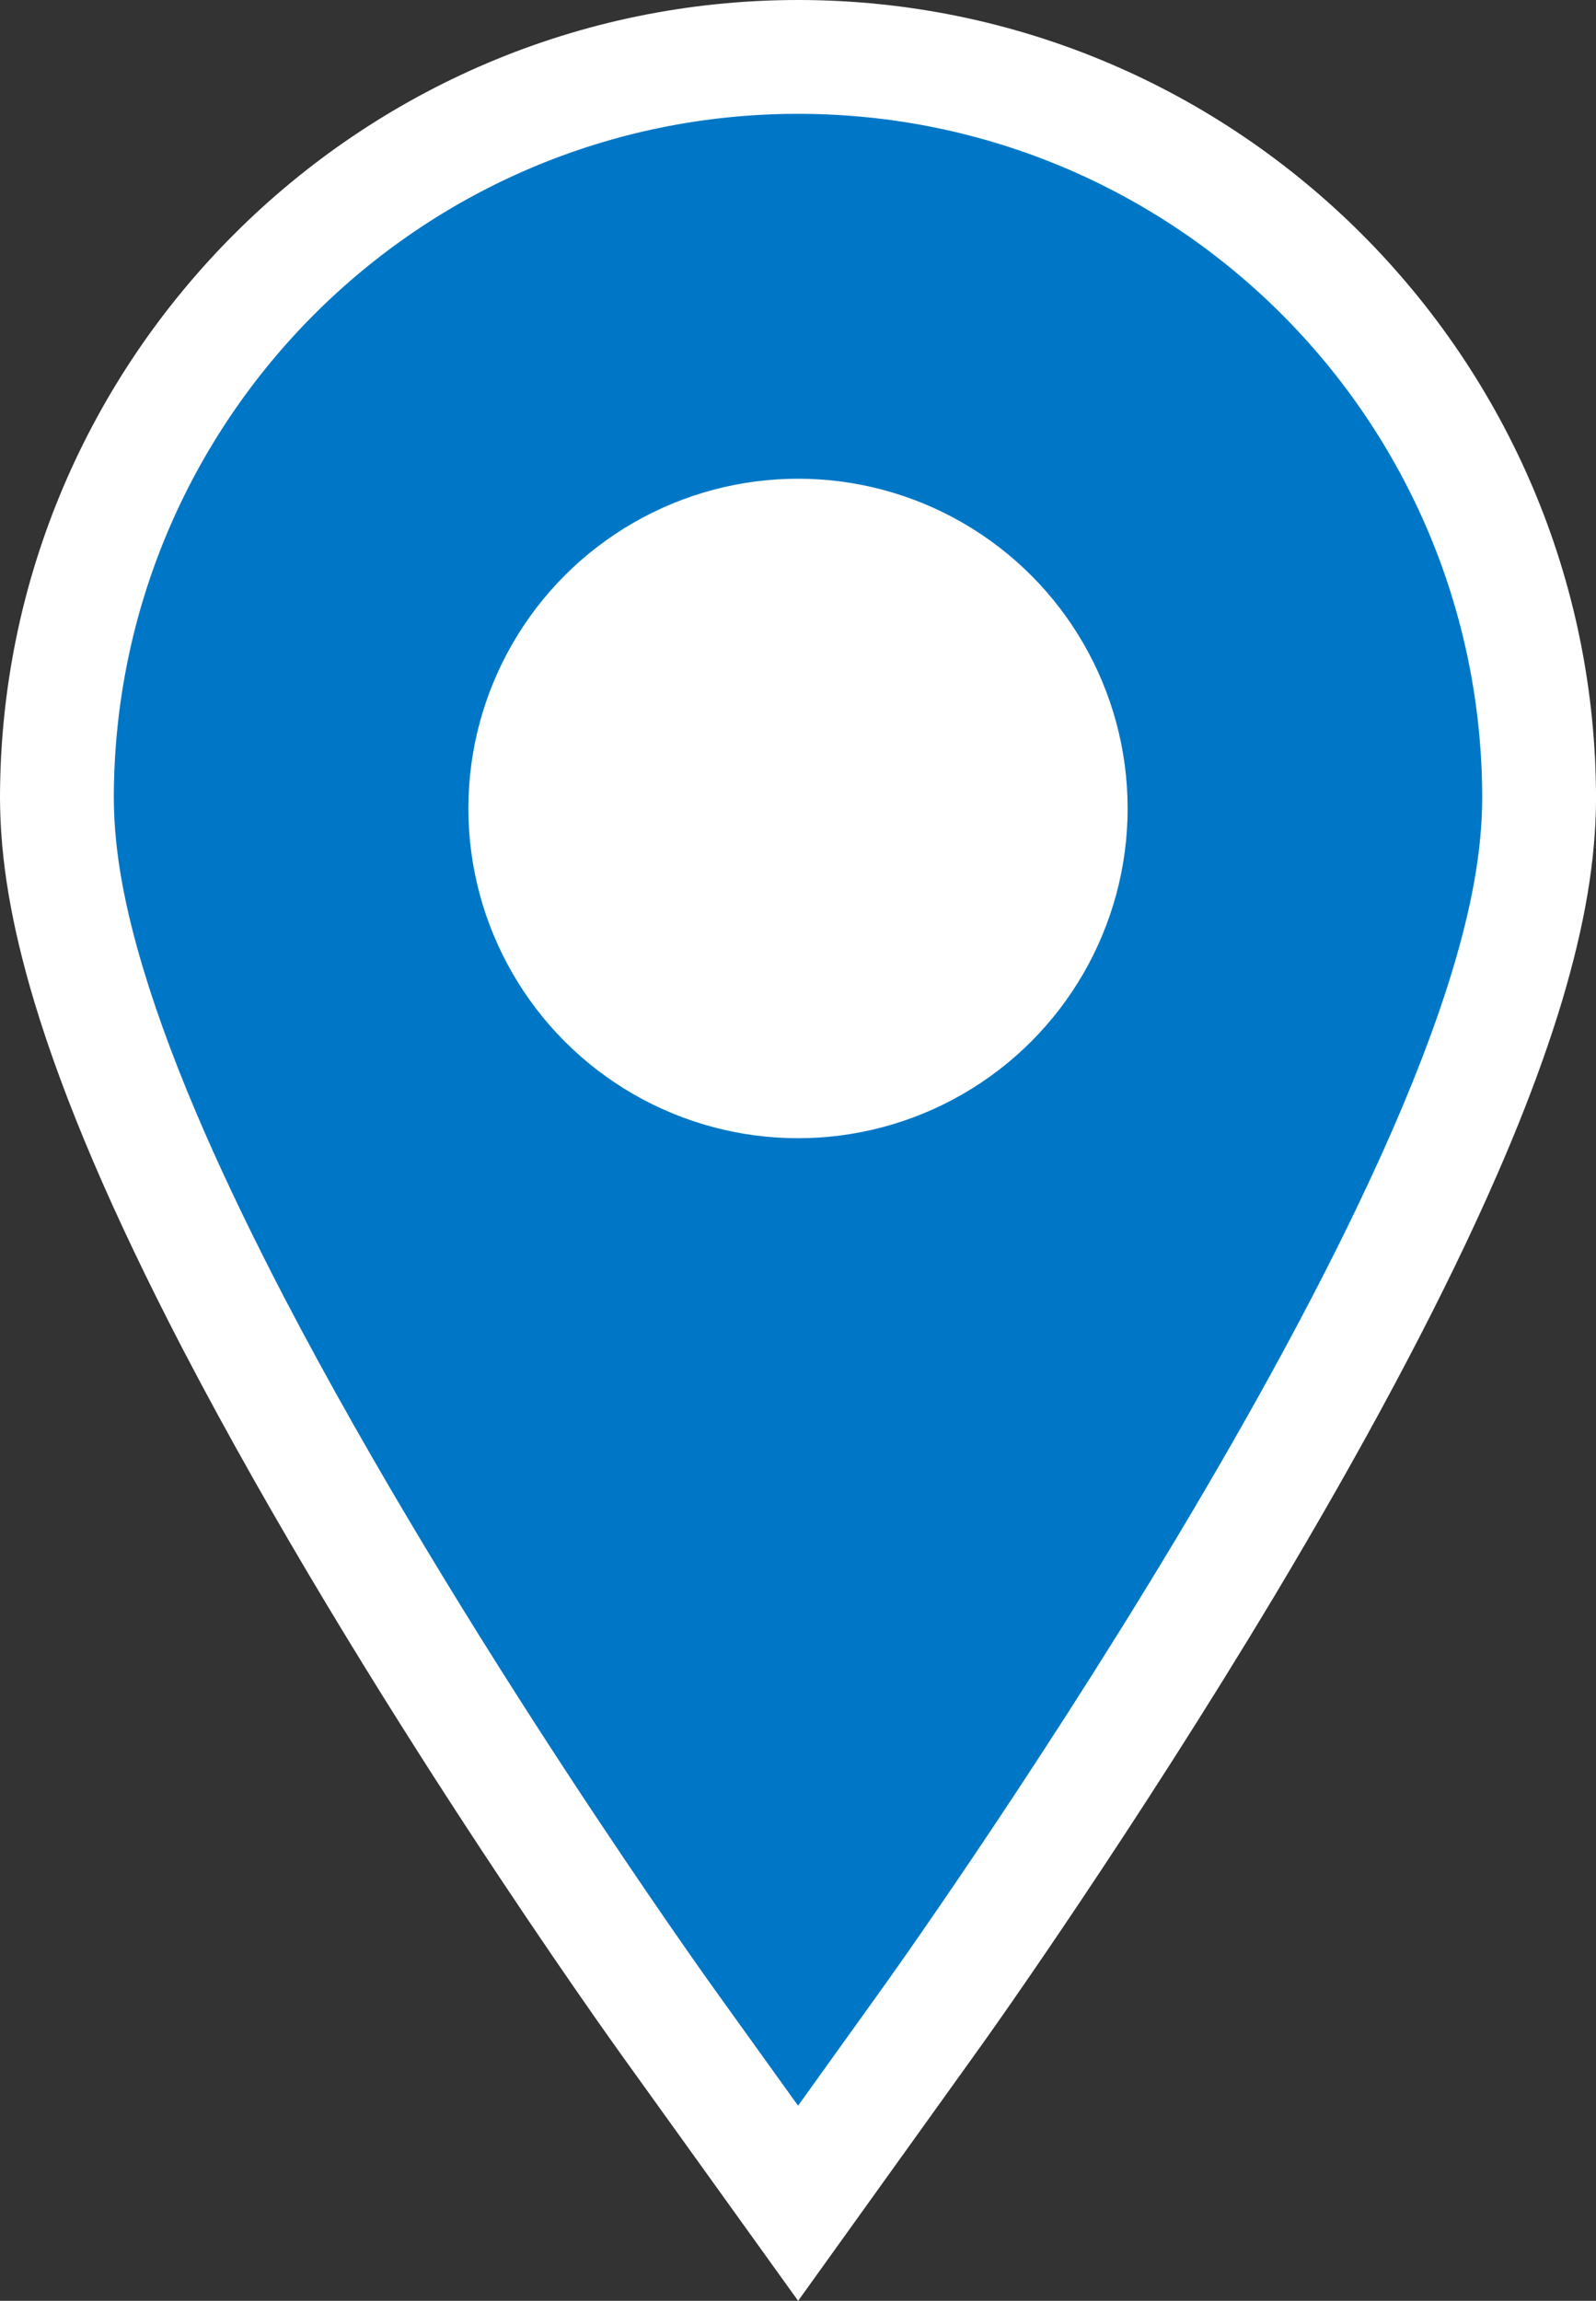
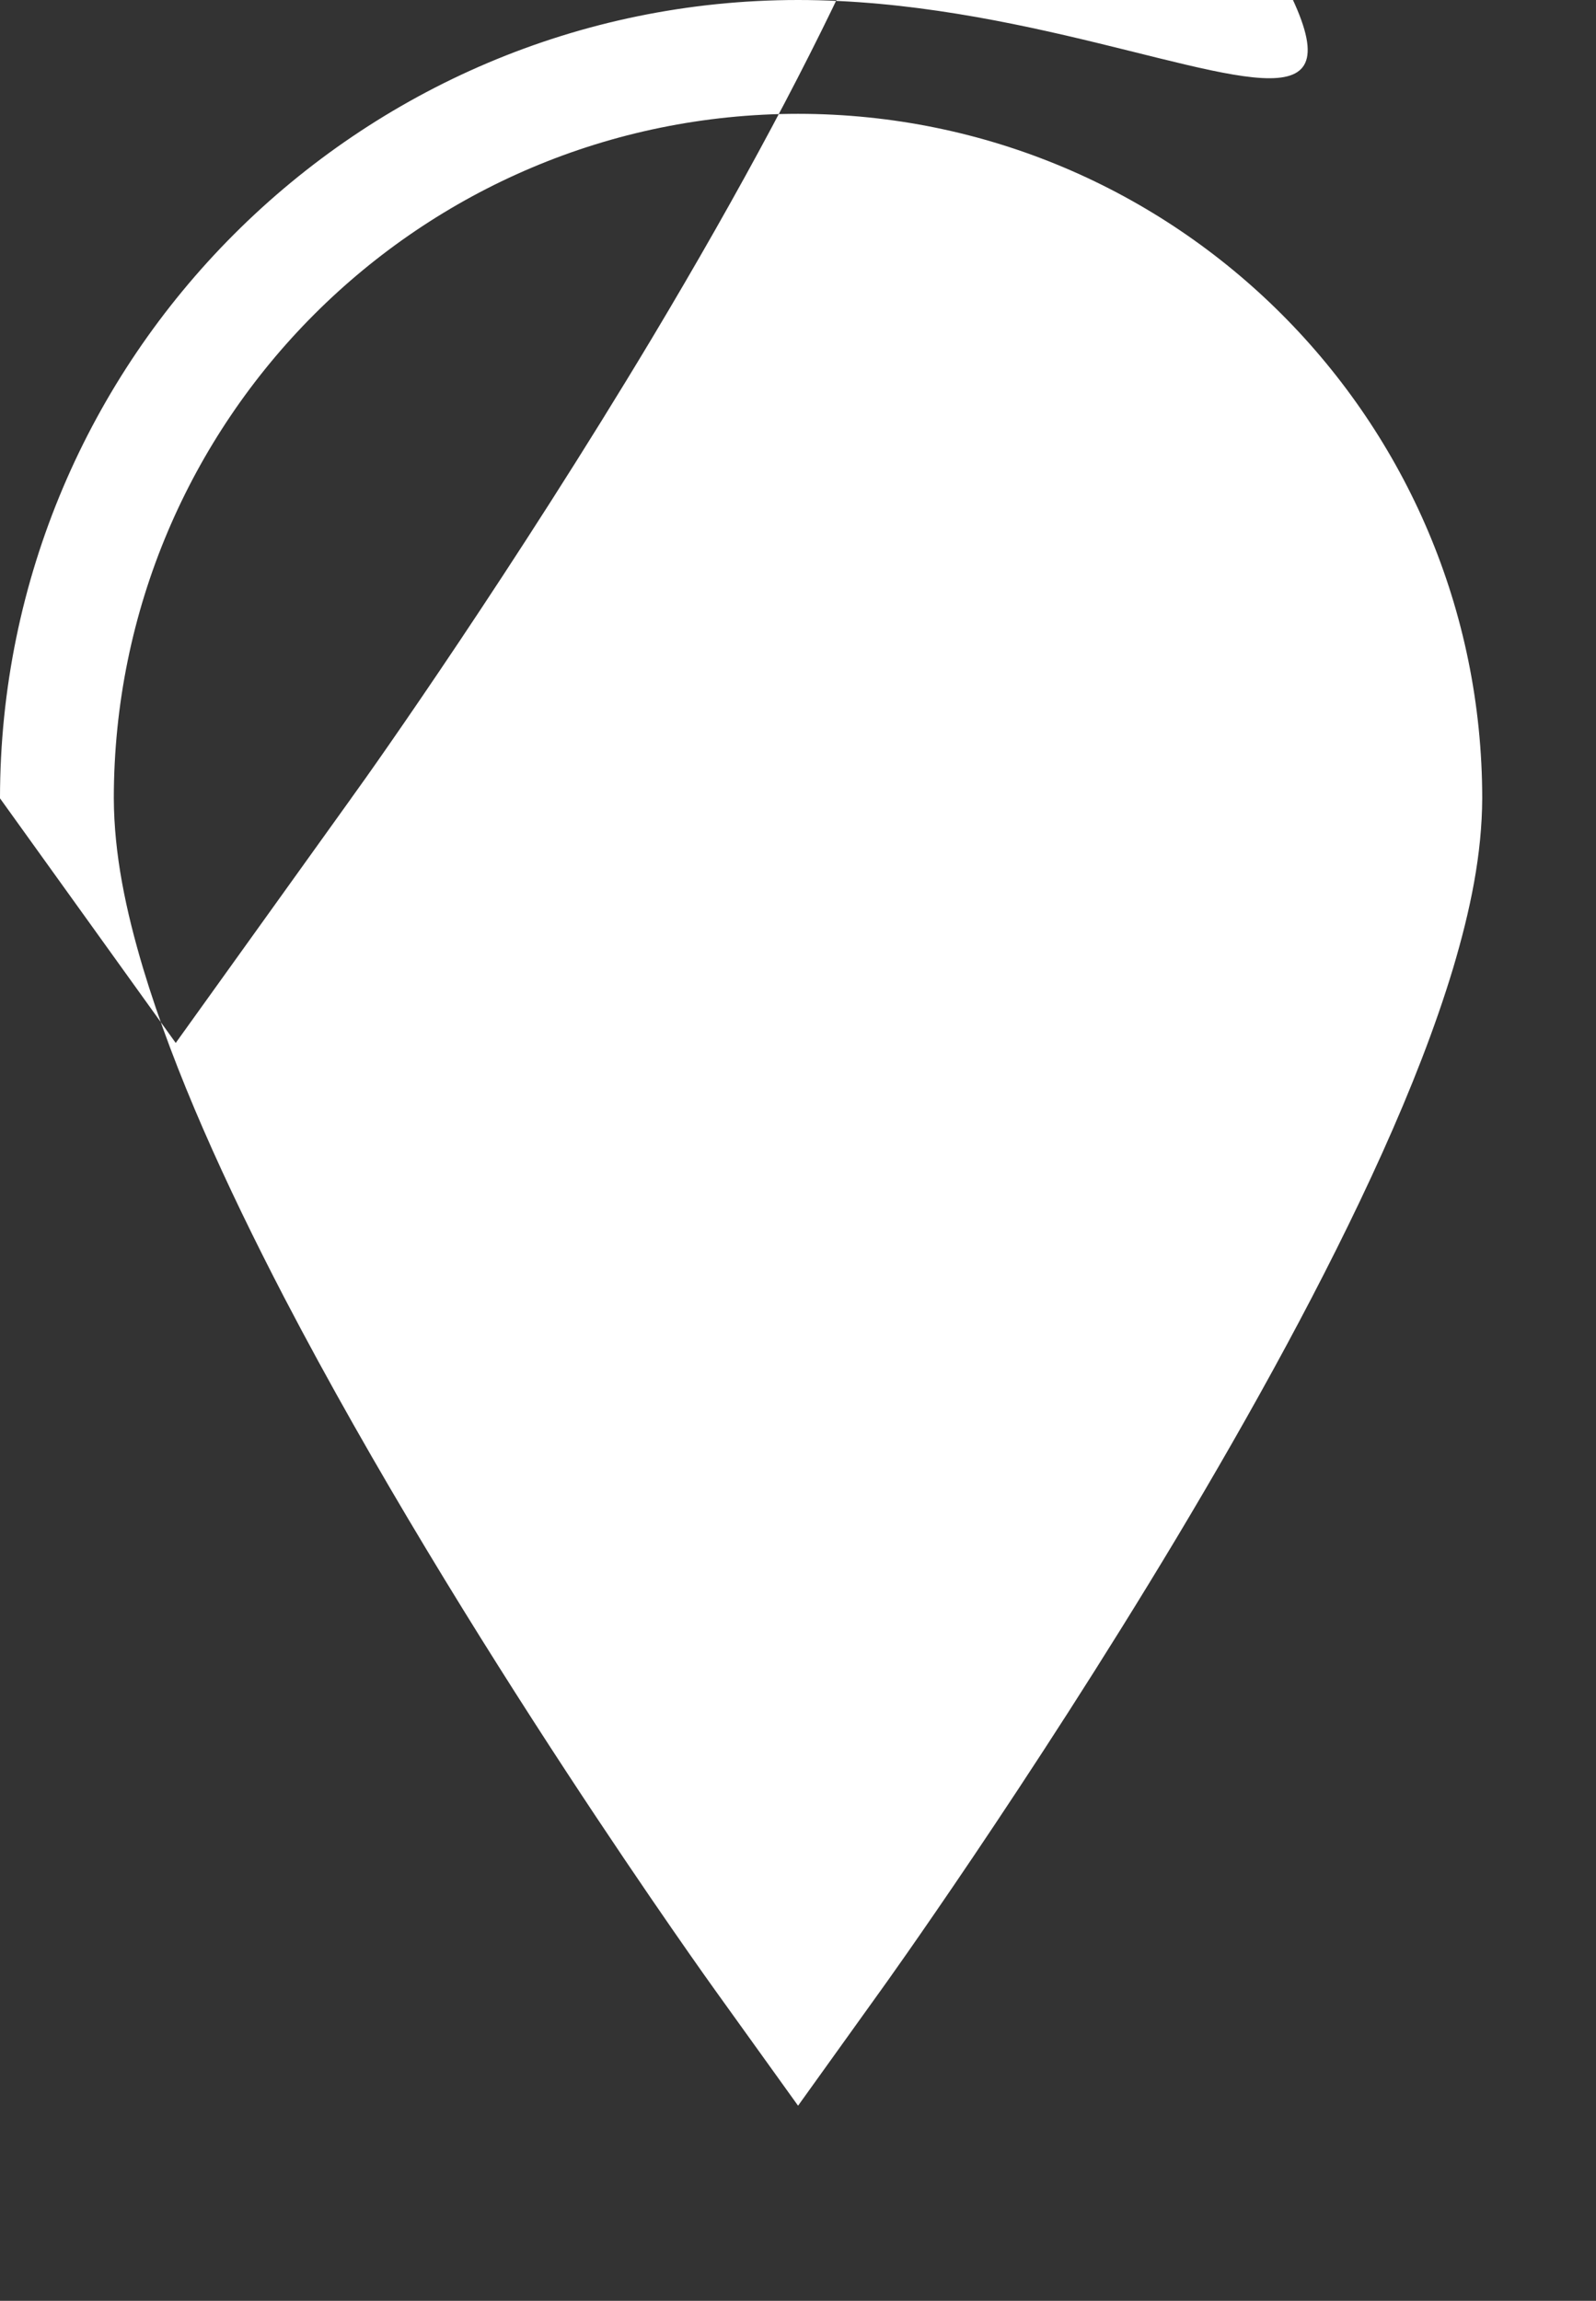
<svg xmlns="http://www.w3.org/2000/svg" id="b" data-name="レイヤー 2" viewBox="0 0 47.692 68.729">
  <rect x="0" y="0" width="47.692" height="68.729" fill="#333333" stroke="none" />
  <defs>
    <style>
      .d {
        fill: #0077c6;
      }

      .d, .e {
        stroke-width: 0px;
      }

      .e {
        fill: #fff;
      }
    </style>
  </defs>
  <g id="c" data-name="レイヤー 1">
    <g>
-       <path class="d" d="M19.978,60.427c-.067-.092-7.623-10.588-12.99-20.879-2.06-3.962-3.478-7.272-4.336-10.121-.642-2.146-.944-3.916-.952-5.573.004-12.216,9.939-22.151,22.146-22.155,12.207.004,22.141,9.939,22.146,22.147-.007,1.67-.308,3.439-.946,5.577-.526,1.739-1.241,3.605-2.189,5.709-1.512,3.359-3.608,7.284-6.229,11.664-4.098,6.829-8.336,12.843-8.912,13.628l-3.866,5.39-3.871-5.388Z" />
-       <path class="e" d="M23.848,3.4c11.294.004,20.44,9.155,20.444,20.448-.007,1.662-.349,3.328-.875,5.09-.532,1.76-1.256,3.603-2.11,5.498-1.707,3.79-3.929,7.797-6.139,11.488-4.421,7.37-8.805,13.475-8.834,13.511l-2.486,3.465-2.489-3.464c-.042-.058-7.568-10.521-12.863-20.673-1.765-3.396-3.29-6.753-4.216-9.825-.527-1.761-.872-3.428-.879-5.09.004-11.292,9.15-20.444,20.448-20.448M23.849,0h-.002C10.702.004.004,10.702,0,23.847c.008,1.839.333,3.762,1.021,6.065.891,2.957,2.348,6.362,4.457,10.419,5.361,10.278,12.806,20.654,13.121,21.091l2.488,3.462,2.763,3.845,2.761-3.847,2.486-3.465h-.001c.735-1.008,4.872-6.883,8.988-13.744,2.654-4.434,4.782-8.417,6.324-11.841.978-2.172,1.719-4.106,2.264-5.91.689-2.306,1.013-4.228,1.021-6.059C47.687,10.702,36.992.004,23.849,0h0Z" />
+       <path class="e" d="M23.848,3.4c11.294.004,20.44,9.155,20.444,20.448-.007,1.662-.349,3.328-.875,5.09-.532,1.76-1.256,3.603-2.11,5.498-1.707,3.79-3.929,7.797-6.139,11.488-4.421,7.37-8.805,13.475-8.834,13.511l-2.486,3.465-2.489-3.464c-.042-.058-7.568-10.521-12.863-20.673-1.765-3.396-3.29-6.753-4.216-9.825-.527-1.761-.872-3.428-.879-5.09.004-11.292,9.15-20.444,20.448-20.448M23.849,0h-.002C10.702.004.004,10.702,0,23.847l2.488,3.462,2.763,3.845,2.761-3.847,2.486-3.465h-.001c.735-1.008,4.872-6.883,8.988-13.744,2.654-4.434,4.782-8.417,6.324-11.841.978-2.172,1.719-4.106,2.264-5.91.689-2.306,1.013-4.228,1.021-6.059C47.687,10.702,36.992.004,23.849,0h0Z" />
    </g>
-     <circle class="e" cx="23.846" cy="24.15" r="9.85" />
  </g>
</svg>